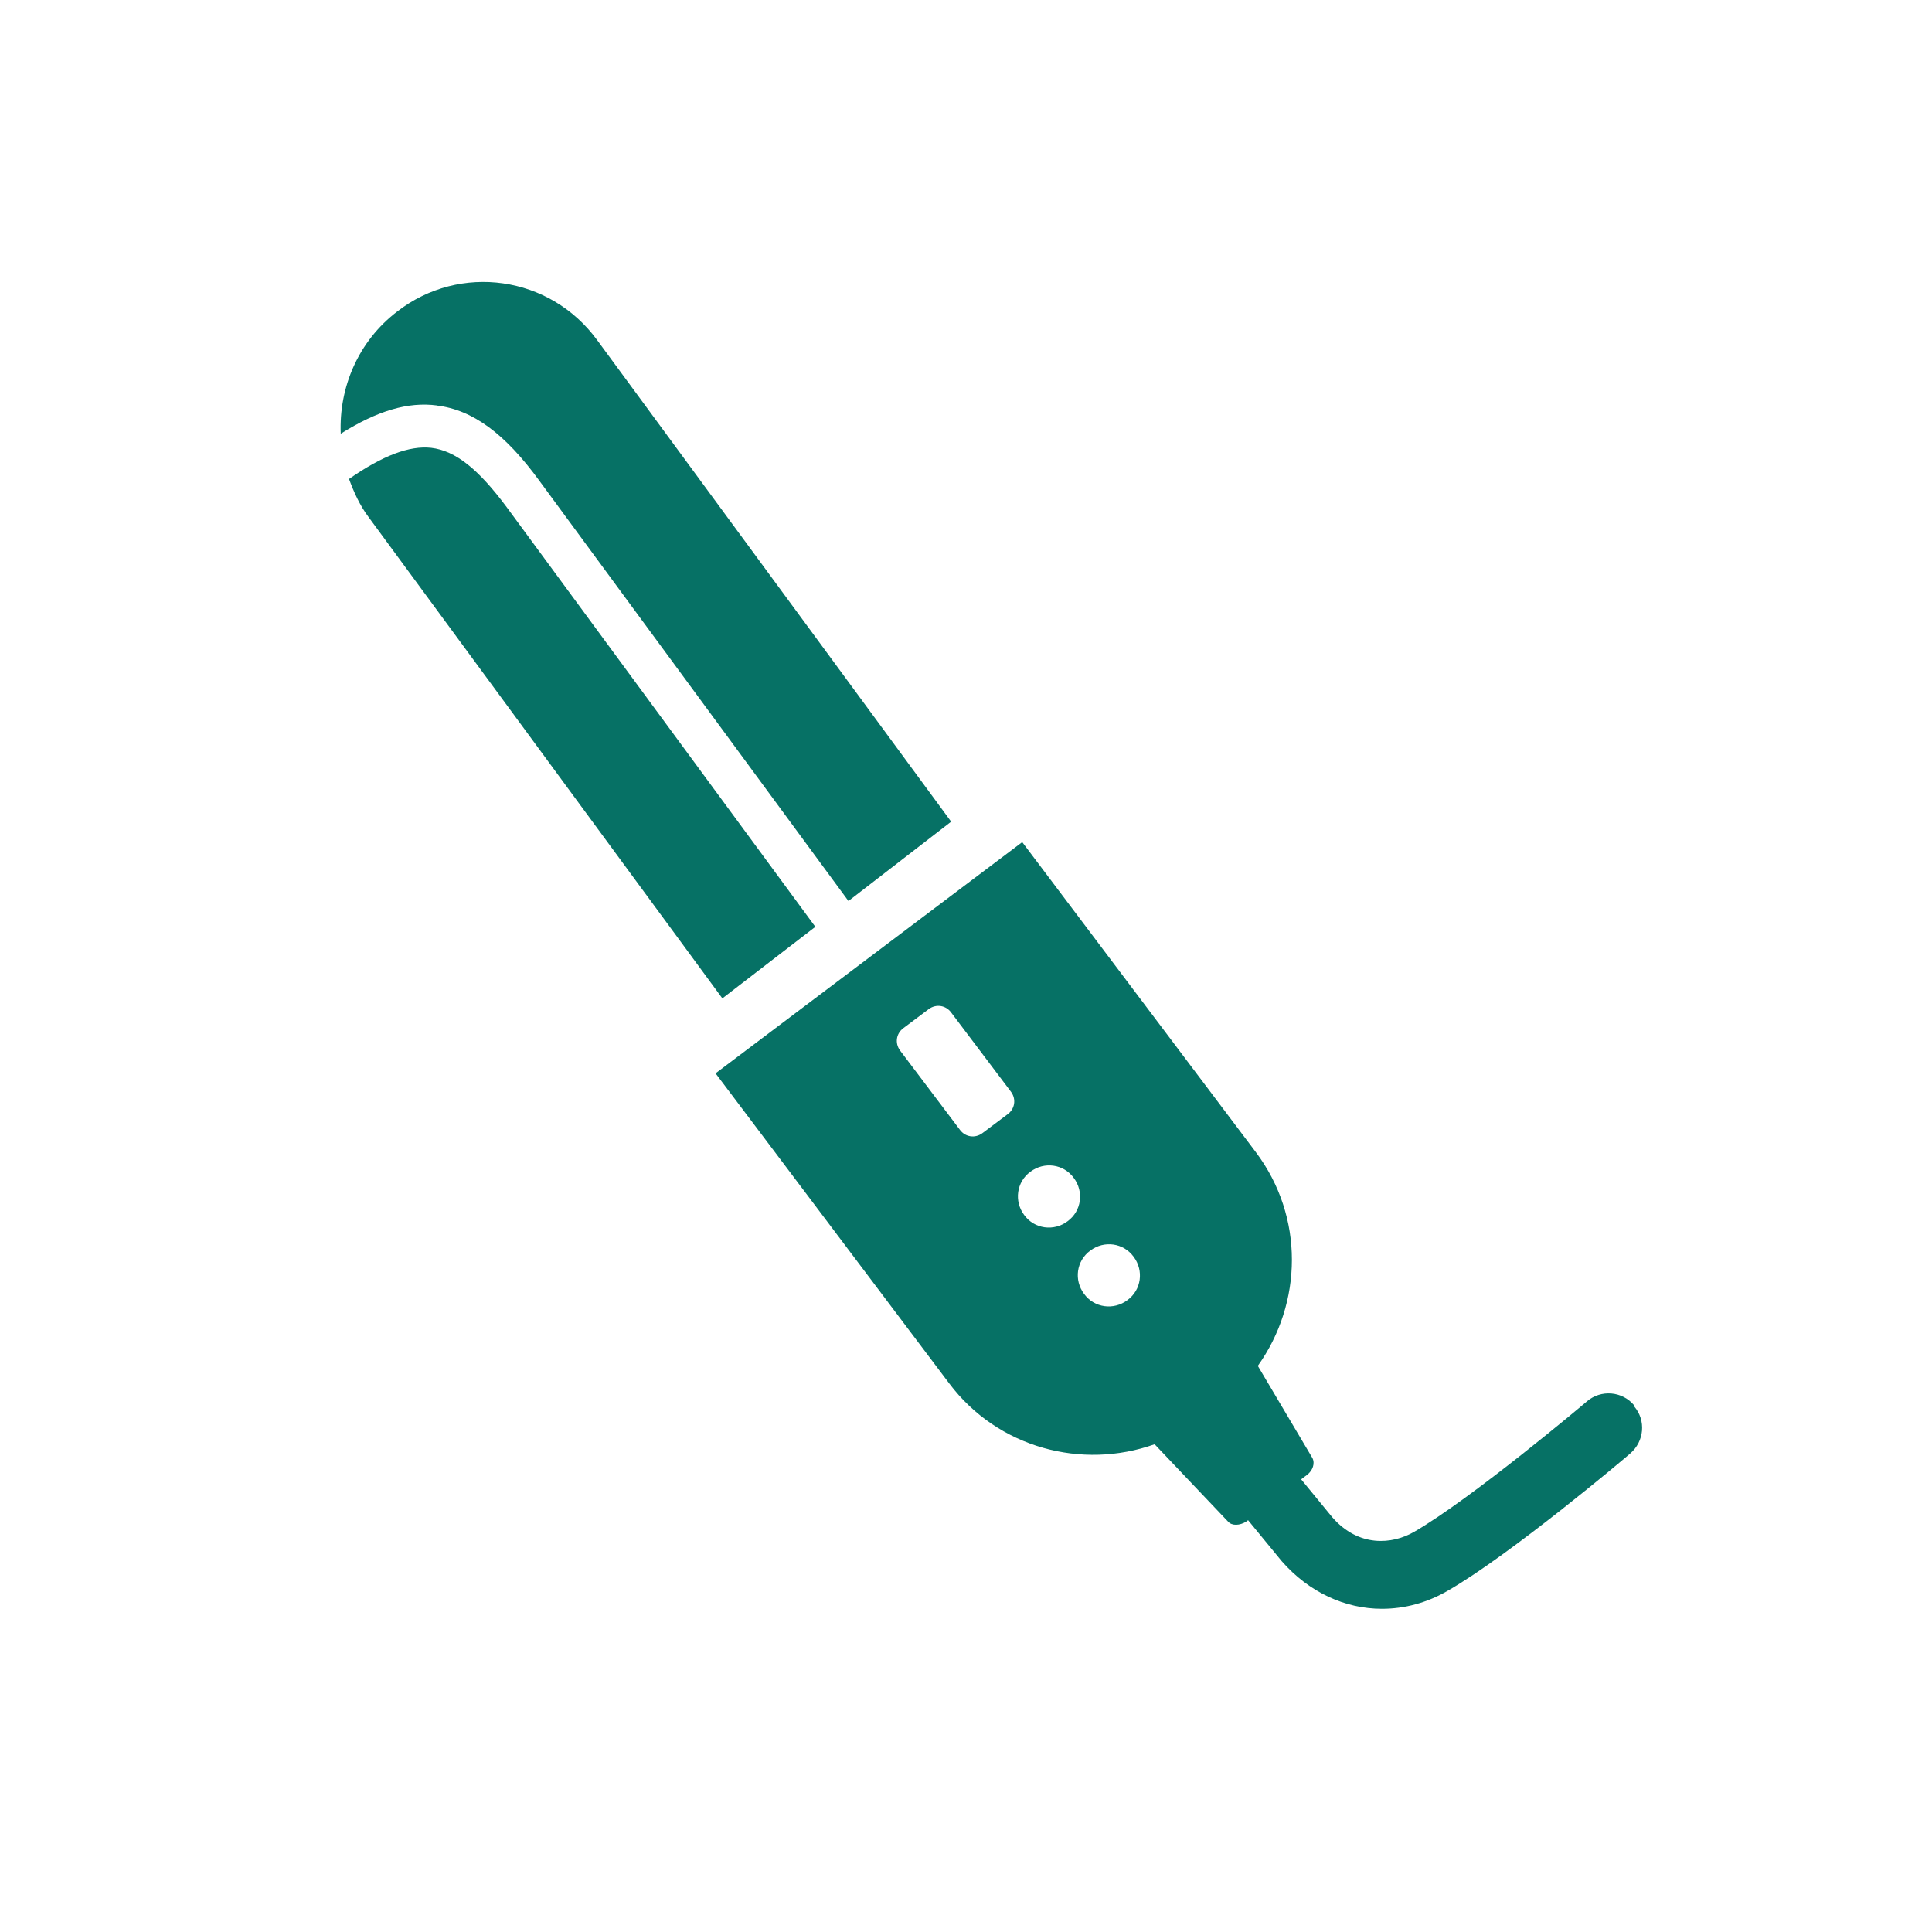
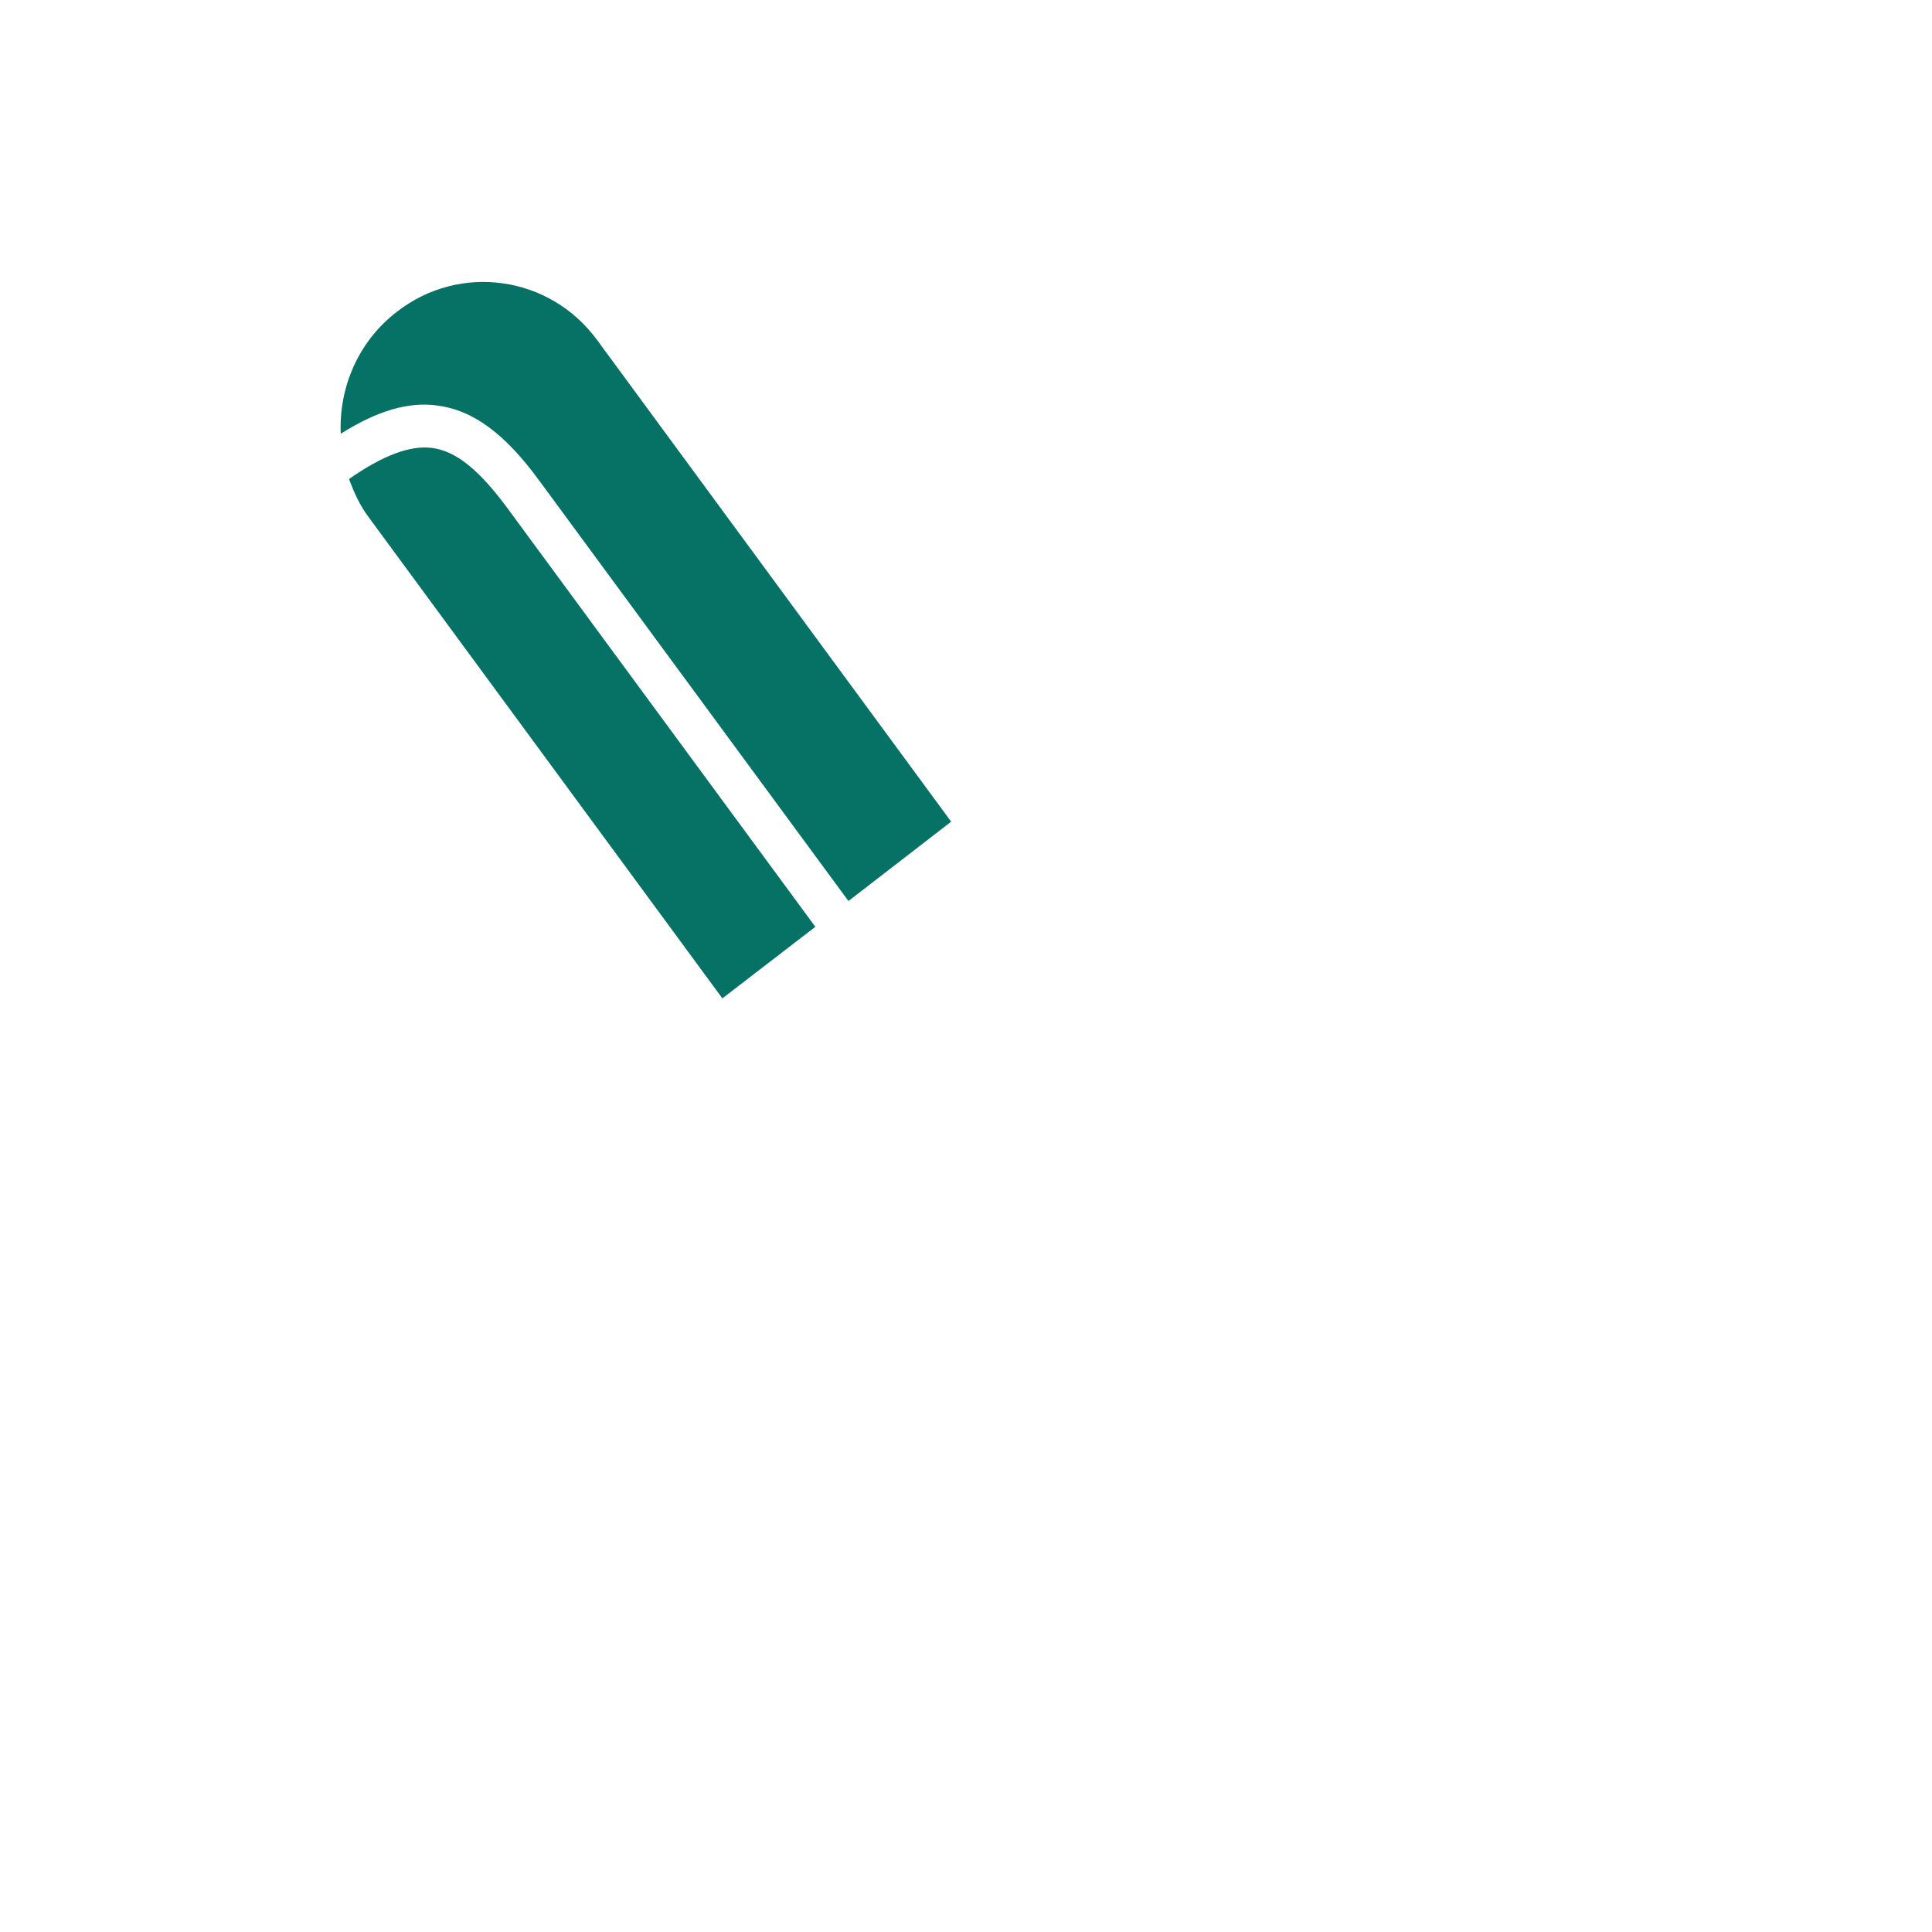
<svg xmlns="http://www.w3.org/2000/svg" id="pict" viewBox="0 0 39.69 39.69">
  <defs>
    <style>
      .cls-1 {
        fill: #067165;
      }
    </style>
  </defs>
  <g>
    <path class="cls-1" d="M8.97,8.33c.74.09,1.4.57,2.12,1.56l6.34,8.62,2.11-1.63-7.27-9.89c-.97-1.33-2.82-1.59-4.11-.59-.8.61-1.2,1.56-1.16,2.51.75-.47,1.38-.66,1.98-.58Z" />
-     <path class="cls-1" d="M8.86,9.2c-.45-.05-1,.16-1.69.64.1.27.22.54.4.78l7.27,9.89,1.91-1.47-6.34-8.62c-.58-.78-1.05-1.16-1.55-1.22Z" />
+     <path class="cls-1" d="M8.86,9.2c-.45-.05-1,.16-1.69.64.1.27.22.54.4.78l7.27,9.89,1.91-1.47-6.34-8.62c-.58-.78-1.05-1.16-1.55-1.22" />
  </g>
-   <path class="cls-1" d="M33.57,28.87c-.24-.29-.68-.33-.97-.08-.02.02-2.37,2-3.55,2.68-.45.26-1.14.32-1.68-.3l-.64-.78.12-.09c.12-.09.17-.24.11-.35l-1.12-1.89c.92-1.29.96-3.06-.04-4.39l-4.8-6.37-6.3,4.75,4.8,6.37c1,1.33,2.73,1.78,4.22,1.25l1.51,1.59c.08.09.24.08.37,0l.04-.03.69.84c.56.64,1.3.98,2.06.98.46,0,.92-.12,1.35-.37,1.29-.74,3.65-2.73,3.75-2.82.29-.25.33-.68.08-.97ZM20.7,22.89l-.52.39c-.15.11-.35.08-.46-.07l-1.23-1.63c-.11-.15-.08-.35.07-.46l.52-.39c.15-.11.35-.08.46.07l1.23,1.63c.11.15.08.35-.07.46ZM21.04,24.96c-.21-.28-.16-.68.13-.89.28-.21.68-.16.89.13.21.28.16.68-.13.89-.28.21-.68.16-.89-.13ZM22.27,26.58c-.21-.28-.16-.68.13-.89.28-.21.68-.16.89.13.21.28.16.68-.13.89-.28.21-.68.16-.89-.13Z" />
</svg>